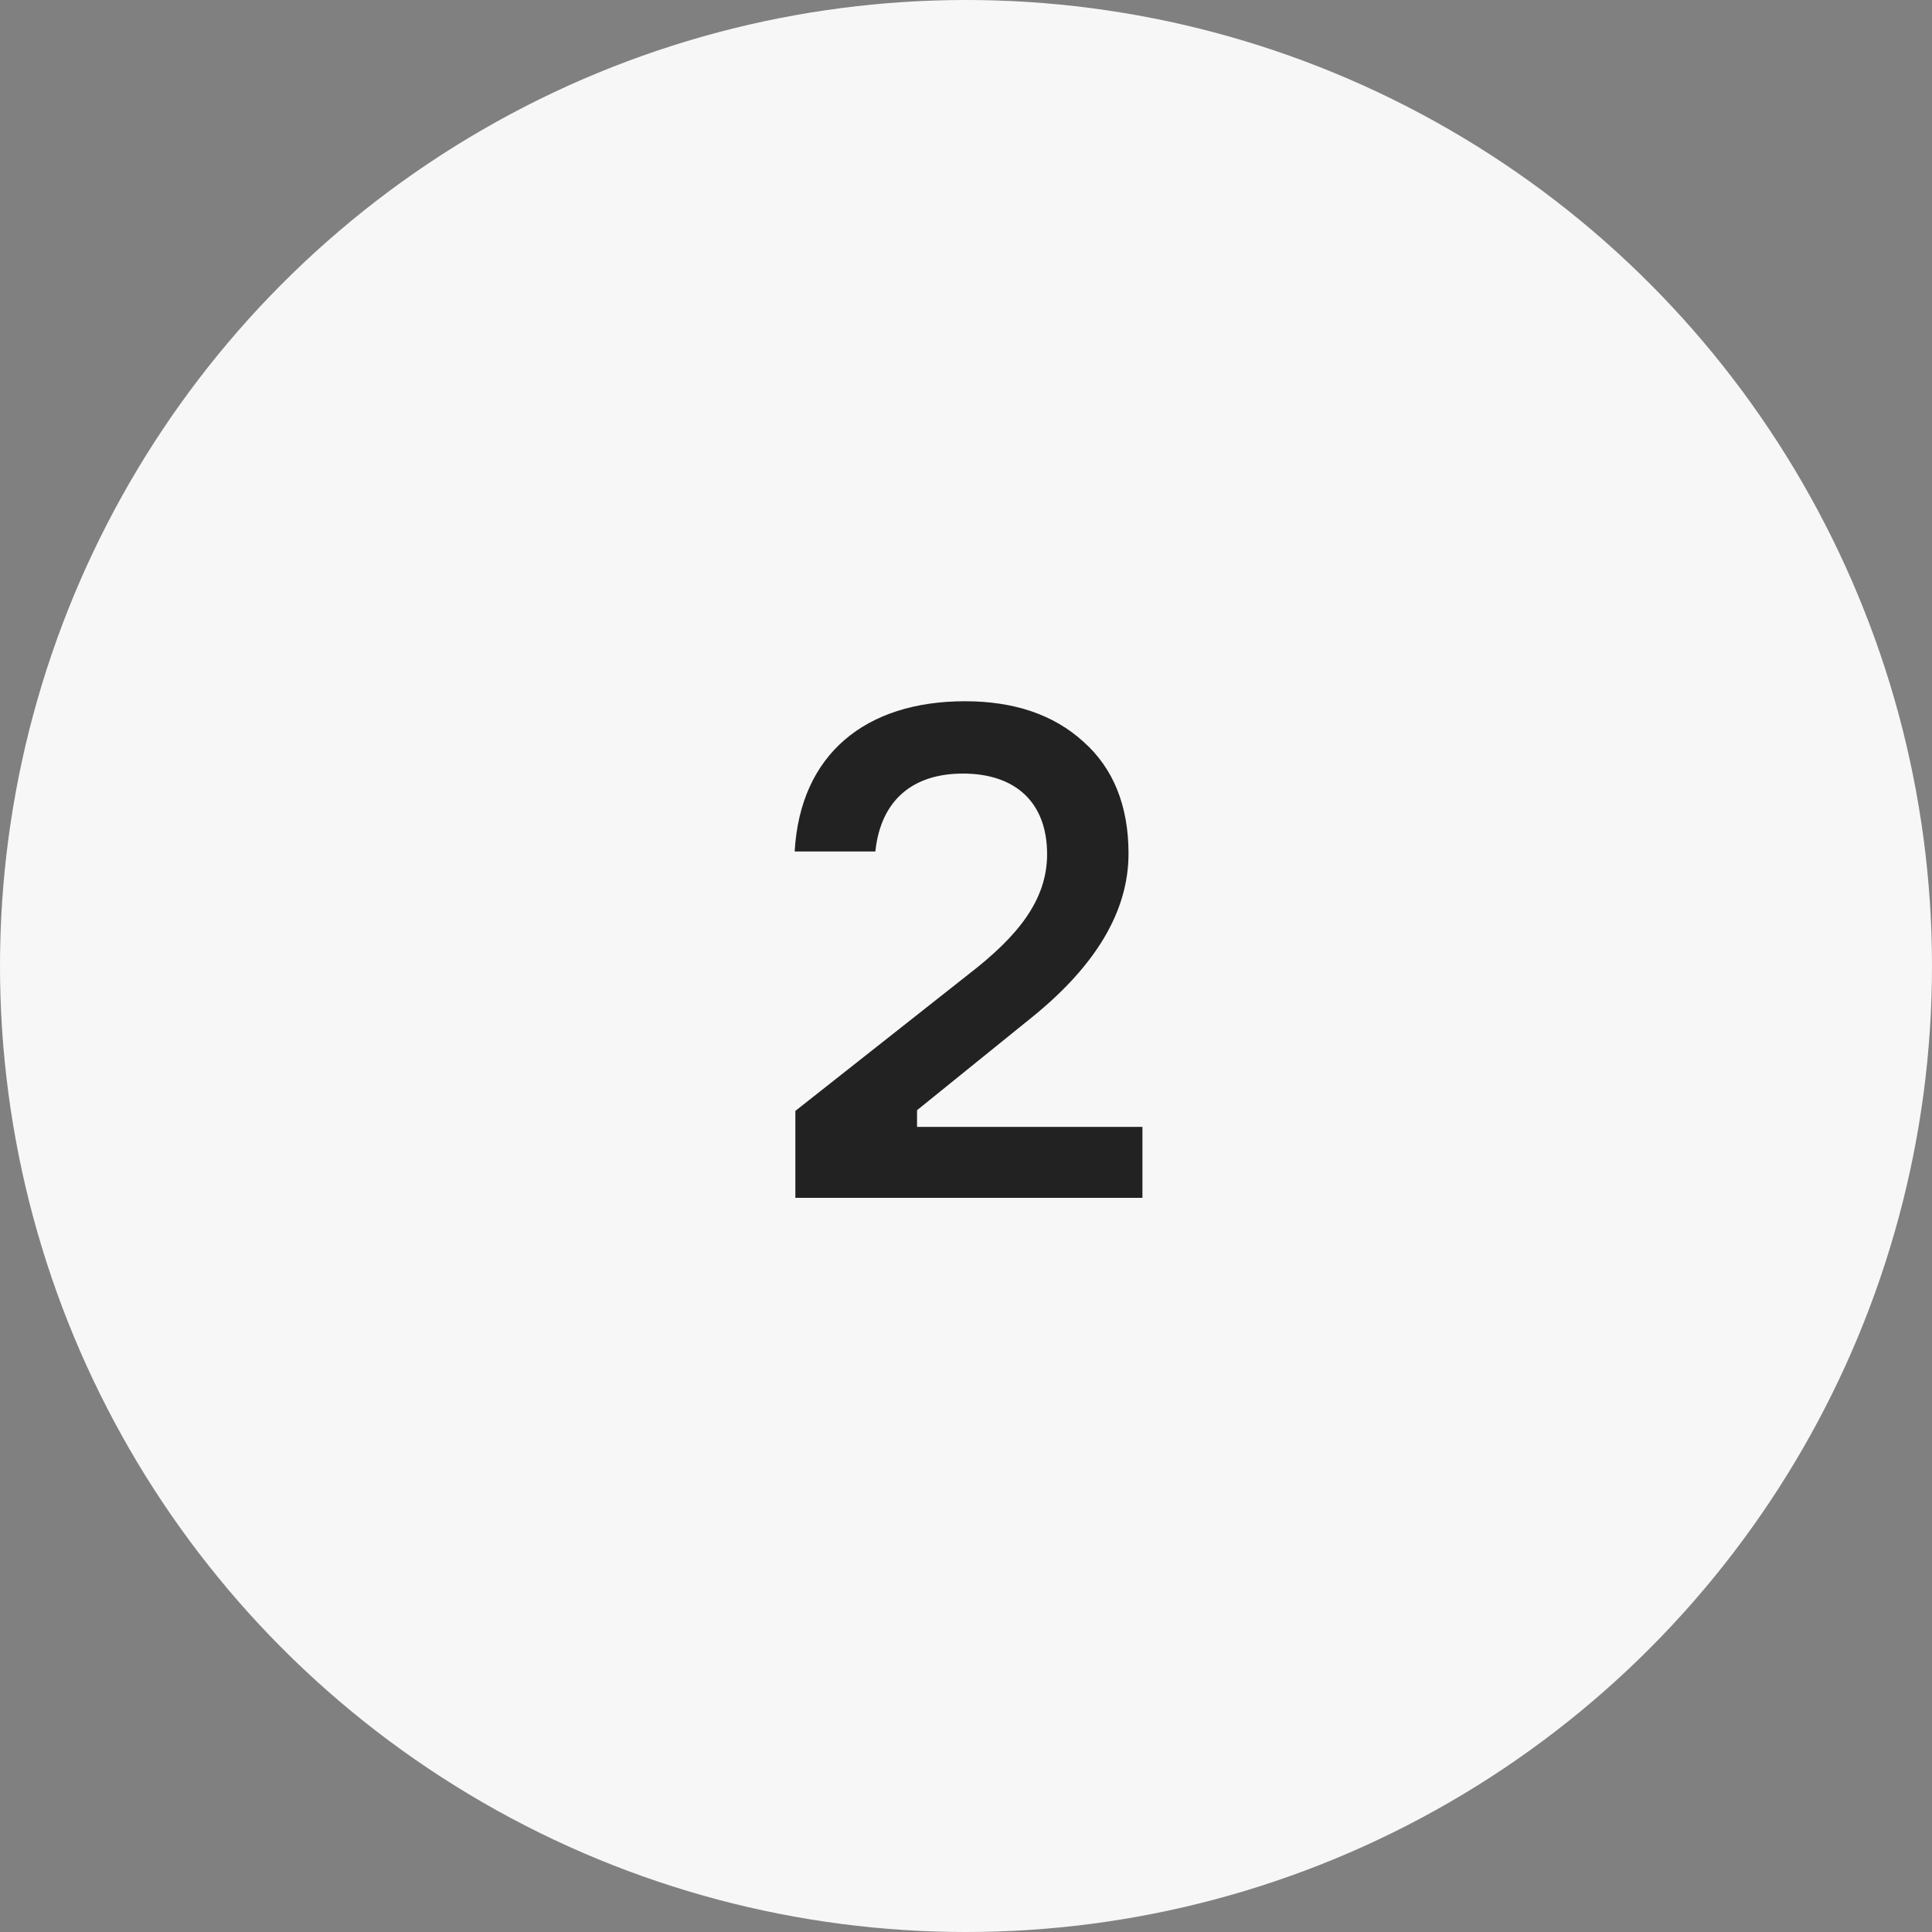
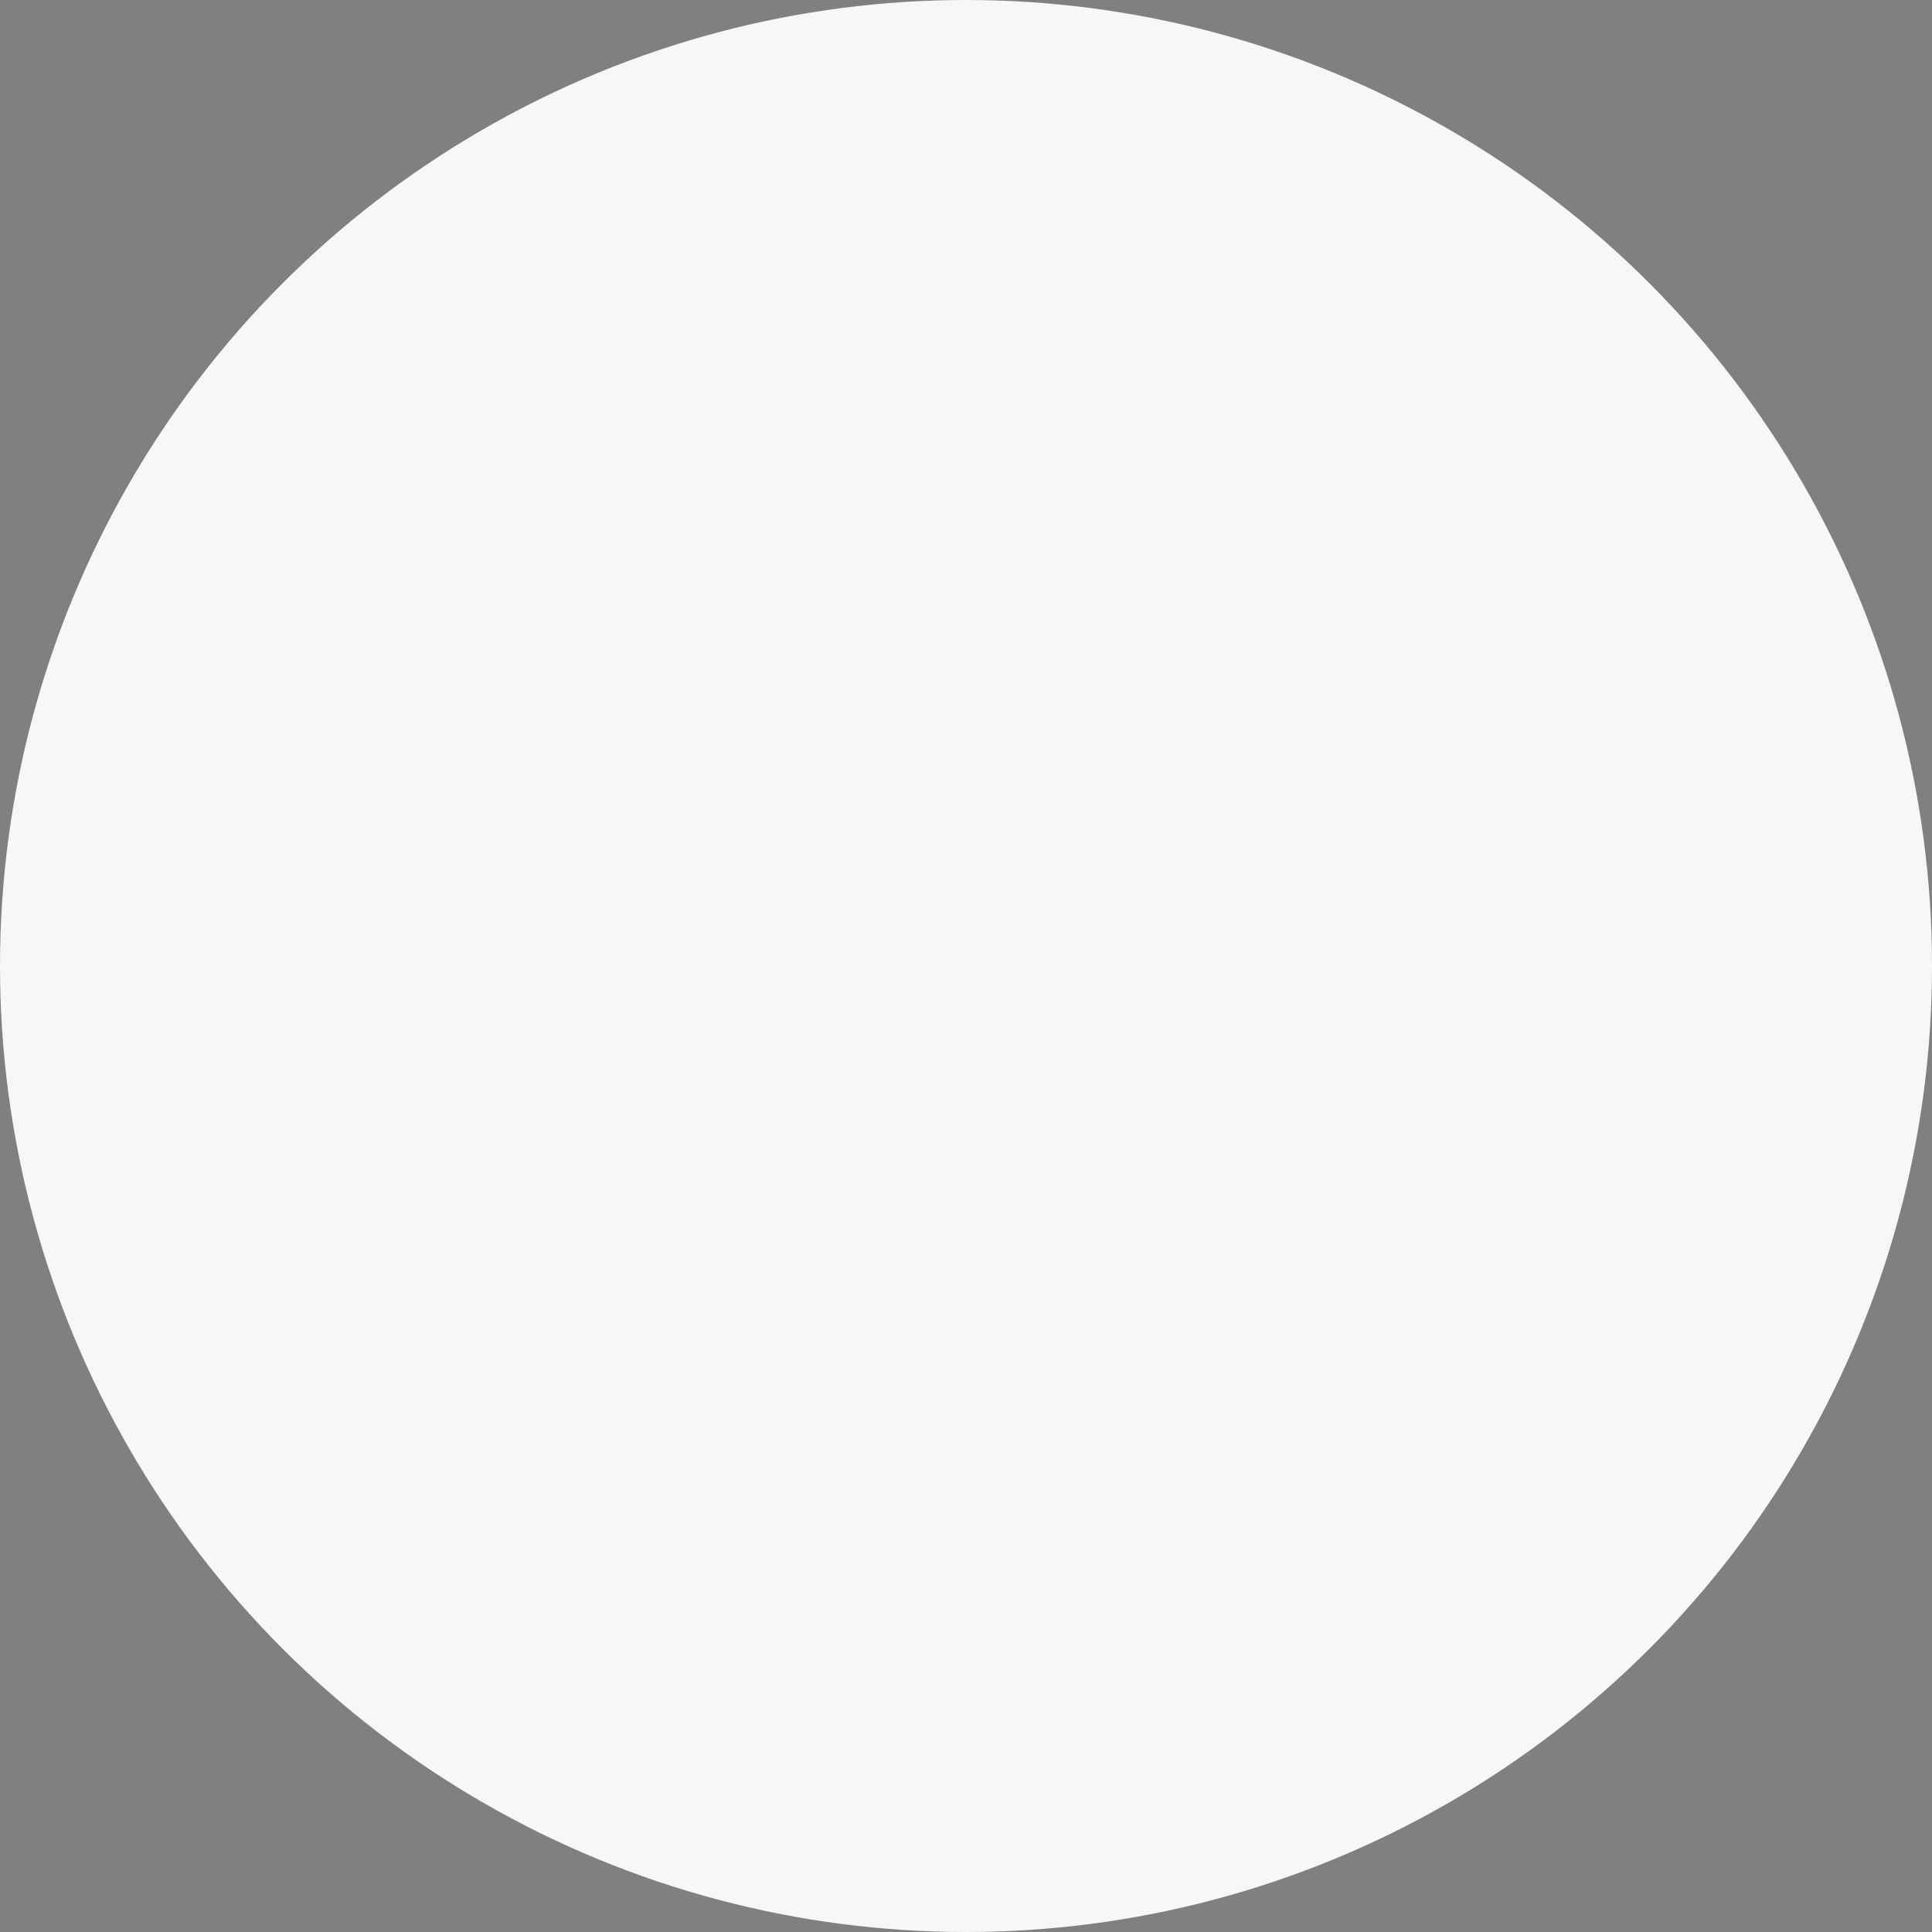
<svg xmlns="http://www.w3.org/2000/svg" width="50" height="50" viewBox="0 0 50 50" fill="none">
  <rect x="0" y="0" width="50" height="50" fill="#808080" stroke="none" />
  <circle cx="25" cy="25" r="25" fill="#F7F7F7" />
-   <path d="M22.654 22.036C22.797 20.686 23.643 20.02 24.922 20.02C26.271 20.02 27.099 20.758 27.099 22.108C27.099 23.314 26.308 24.25 25.102 25.186L20.584 28.75V31H29.566V29.164H23.733V28.732L26.649 26.374C28.36 25.006 29.206 23.584 29.206 22.09C29.206 20.848 28.809 19.876 28.035 19.192C27.262 18.49 26.235 18.148 24.976 18.148C22.401 18.148 20.709 19.516 20.566 22.036H22.654Z" fill="#222222" />
</svg>